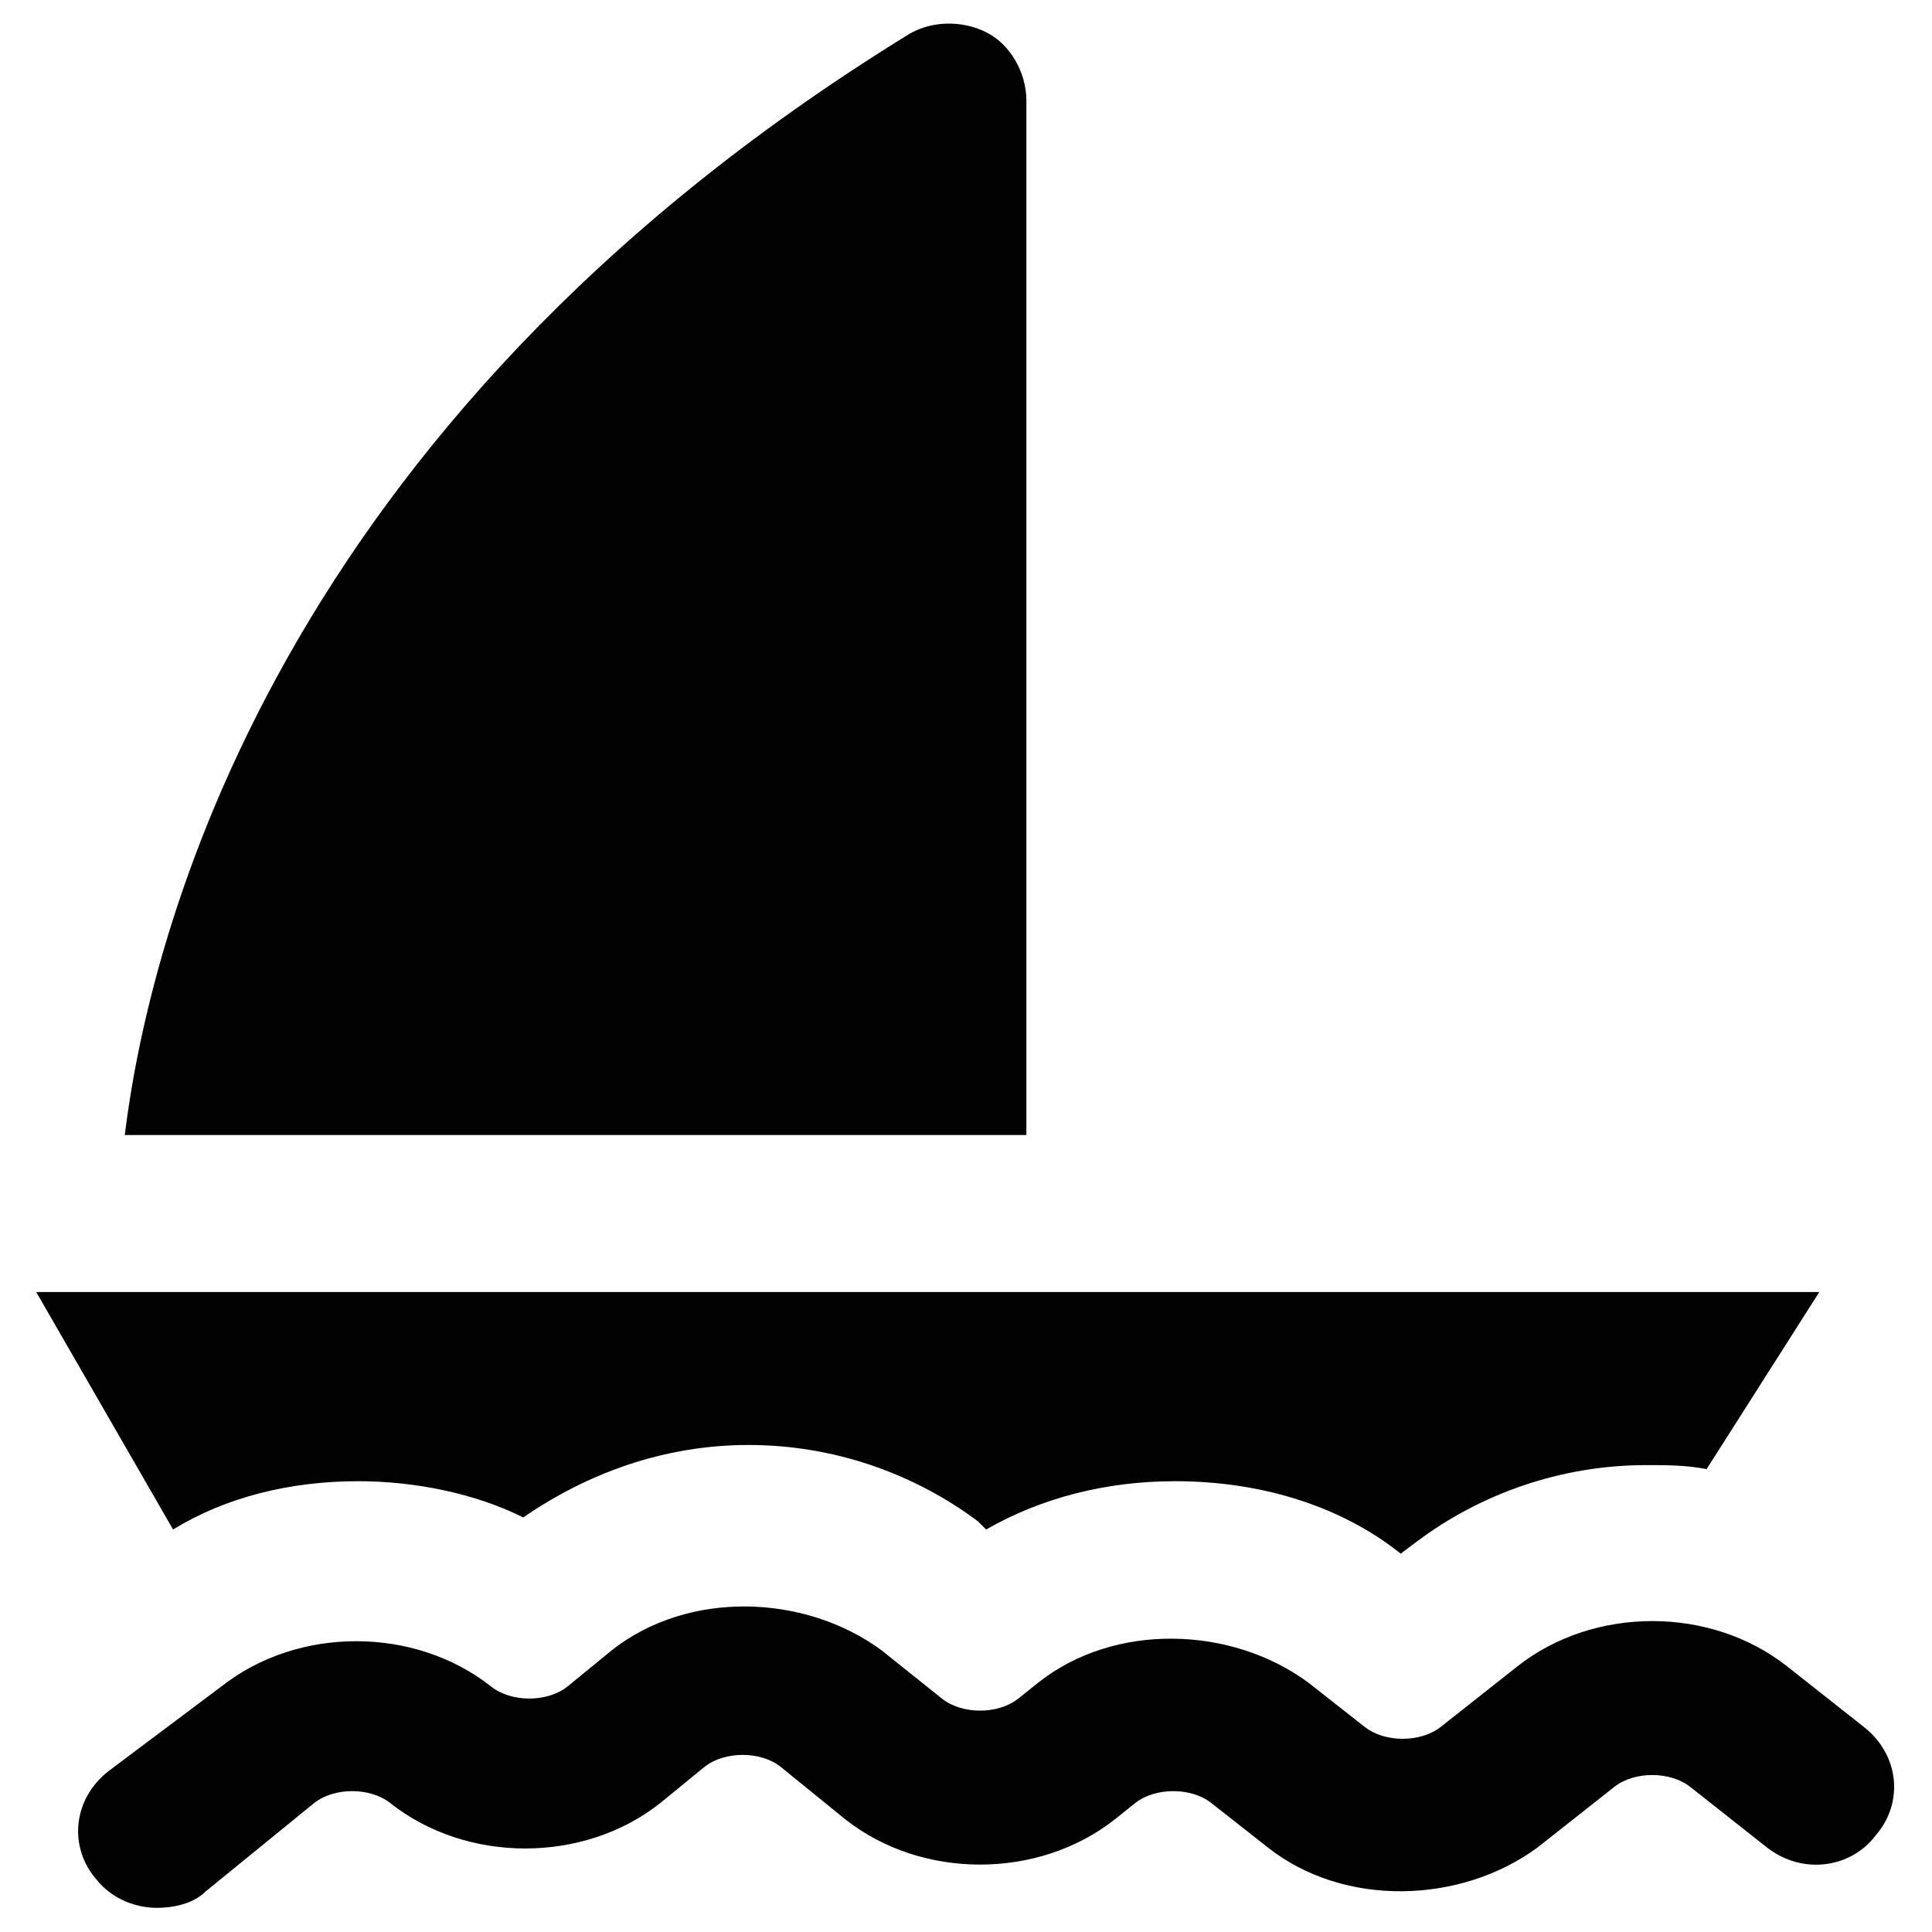
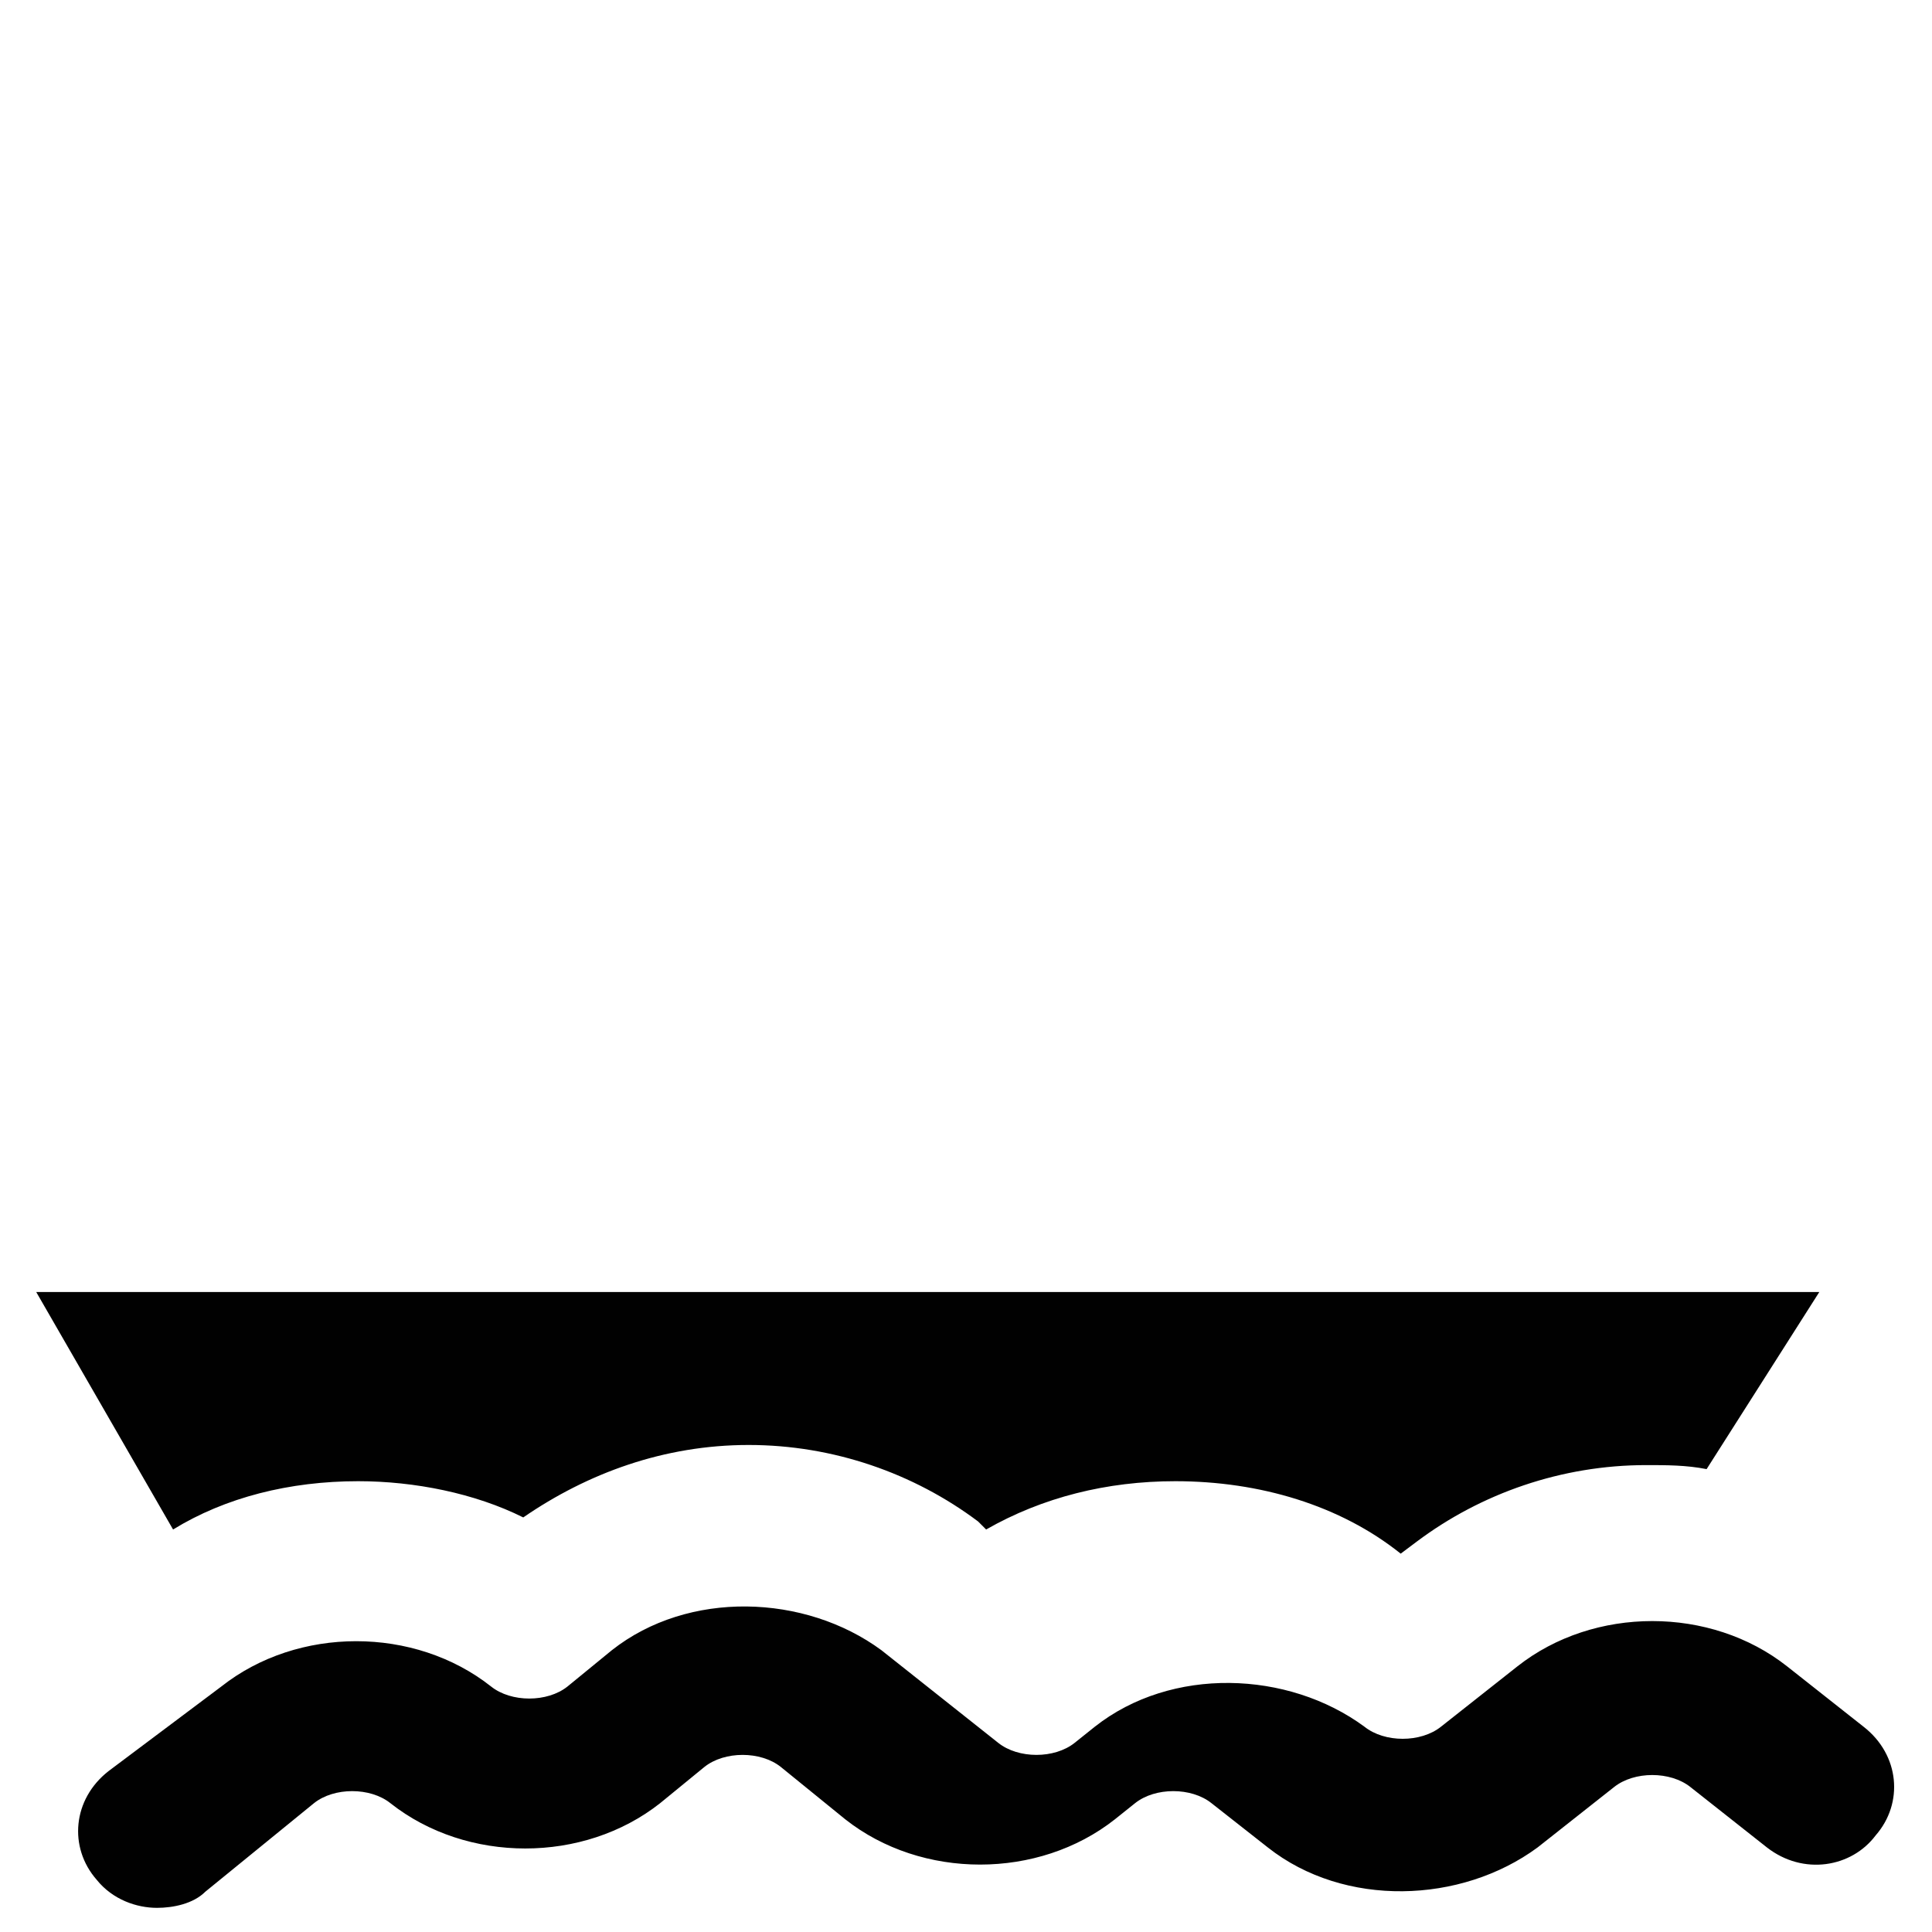
<svg xmlns="http://www.w3.org/2000/svg" version="1.1" id="Layer_1" x="0px" y="0px" viewBox="0 0 48 48" style="enable-background:new 0 0 48 48;" xml:space="preserve">
  <style type="text/css">
	.st0{fill:#010101;}
</style>
  <g>
-     <path class="st0" d="M46.3,42.9l-1.9-1.5c-1.9-1.5-4.8-1.5-6.7,0l-1.9,1.5c-0.5,0.4-1.4,0.4-1.9,0l-1.4-1.1c-1.9-1.4-4.8-1.5-6.7,0   l-0.5,0.4c-0.5,0.4-1.4,0.4-1.9,0L21.9,41c-1.9-1.4-4.8-1.5-6.7,0l-1.1,0.9c-0.5,0.4-1.4,0.4-1.9,0c-1.9-1.5-4.8-1.5-6.7,0L2.7,44   c-0.9,0.7-1,1.9-0.3,2.7c0.4,0.5,1,0.7,1.5,0.7c0.4,0,0.9-0.1,1.2-0.4l2.7-2.2c0.5-0.4,1.4-0.4,1.9,0c1.9,1.5,4.8,1.5,6.7,0   l1.1-0.9c0.5-0.4,1.4-0.4,1.9,0l1.6,1.3c1.9,1.5,4.8,1.5,6.7,0l0.5-0.4c0.5-0.4,1.4-0.4,1.9,0l1.4,1.1c1.9,1.5,4.8,1.4,6.7,0   l1.9-1.5c0.5-0.4,1.4-0.4,1.9,0l1.9,1.5c0.9,0.7,2.1,0.5,2.7-0.3C47.3,44.8,47.2,43.6,46.3,42.9z" />
-     <path class="st0" d="M25.5,2.5c0-0.7-0.4-1.4-1-1.7c-0.6-0.3-1.4-0.3-2,0.1C6.8,10.6,3.7,23.3,3.1,28.2h22.4V2.5z" />
+     <path class="st0" d="M46.3,42.9l-1.9-1.5c-1.9-1.5-4.8-1.5-6.7,0l-1.9,1.5c-0.5,0.4-1.4,0.4-1.9,0c-1.9-1.4-4.8-1.5-6.7,0   l-0.5,0.4c-0.5,0.4-1.4,0.4-1.9,0L21.9,41c-1.9-1.4-4.8-1.5-6.7,0l-1.1,0.9c-0.5,0.4-1.4,0.4-1.9,0c-1.9-1.5-4.8-1.5-6.7,0L2.7,44   c-0.9,0.7-1,1.9-0.3,2.7c0.4,0.5,1,0.7,1.5,0.7c0.4,0,0.9-0.1,1.2-0.4l2.7-2.2c0.5-0.4,1.4-0.4,1.9,0c1.9,1.5,4.8,1.5,6.7,0   l1.1-0.9c0.5-0.4,1.4-0.4,1.9,0l1.6,1.3c1.9,1.5,4.8,1.5,6.7,0l0.5-0.4c0.5-0.4,1.4-0.4,1.9,0l1.4,1.1c1.9,1.5,4.8,1.4,6.7,0   l1.9-1.5c0.5-0.4,1.4-0.4,1.9,0l1.9,1.5c0.9,0.7,2.1,0.5,2.7-0.3C47.3,44.8,47.2,43.6,46.3,42.9z" />
    <path class="st0" d="M8.9,36.8c1.4,0,2.9,0.3,4.1,0.9c1.6-1.1,3.5-1.8,5.6-1.8c2.1,0,4.1,0.7,5.7,1.9l0.2,0.2   c1.4-0.8,3-1.2,4.7-1.2c2.1,0,4.1,0.6,5.6,1.8l0.4-0.3c1.6-1.2,3.6-1.9,5.7-1.9c0.5,0,1,0,1.5,0.1l2.8-4.4H0.9L4.3,38   C5.6,37.2,7.2,36.8,8.9,36.8z" />
  </g>
</svg>